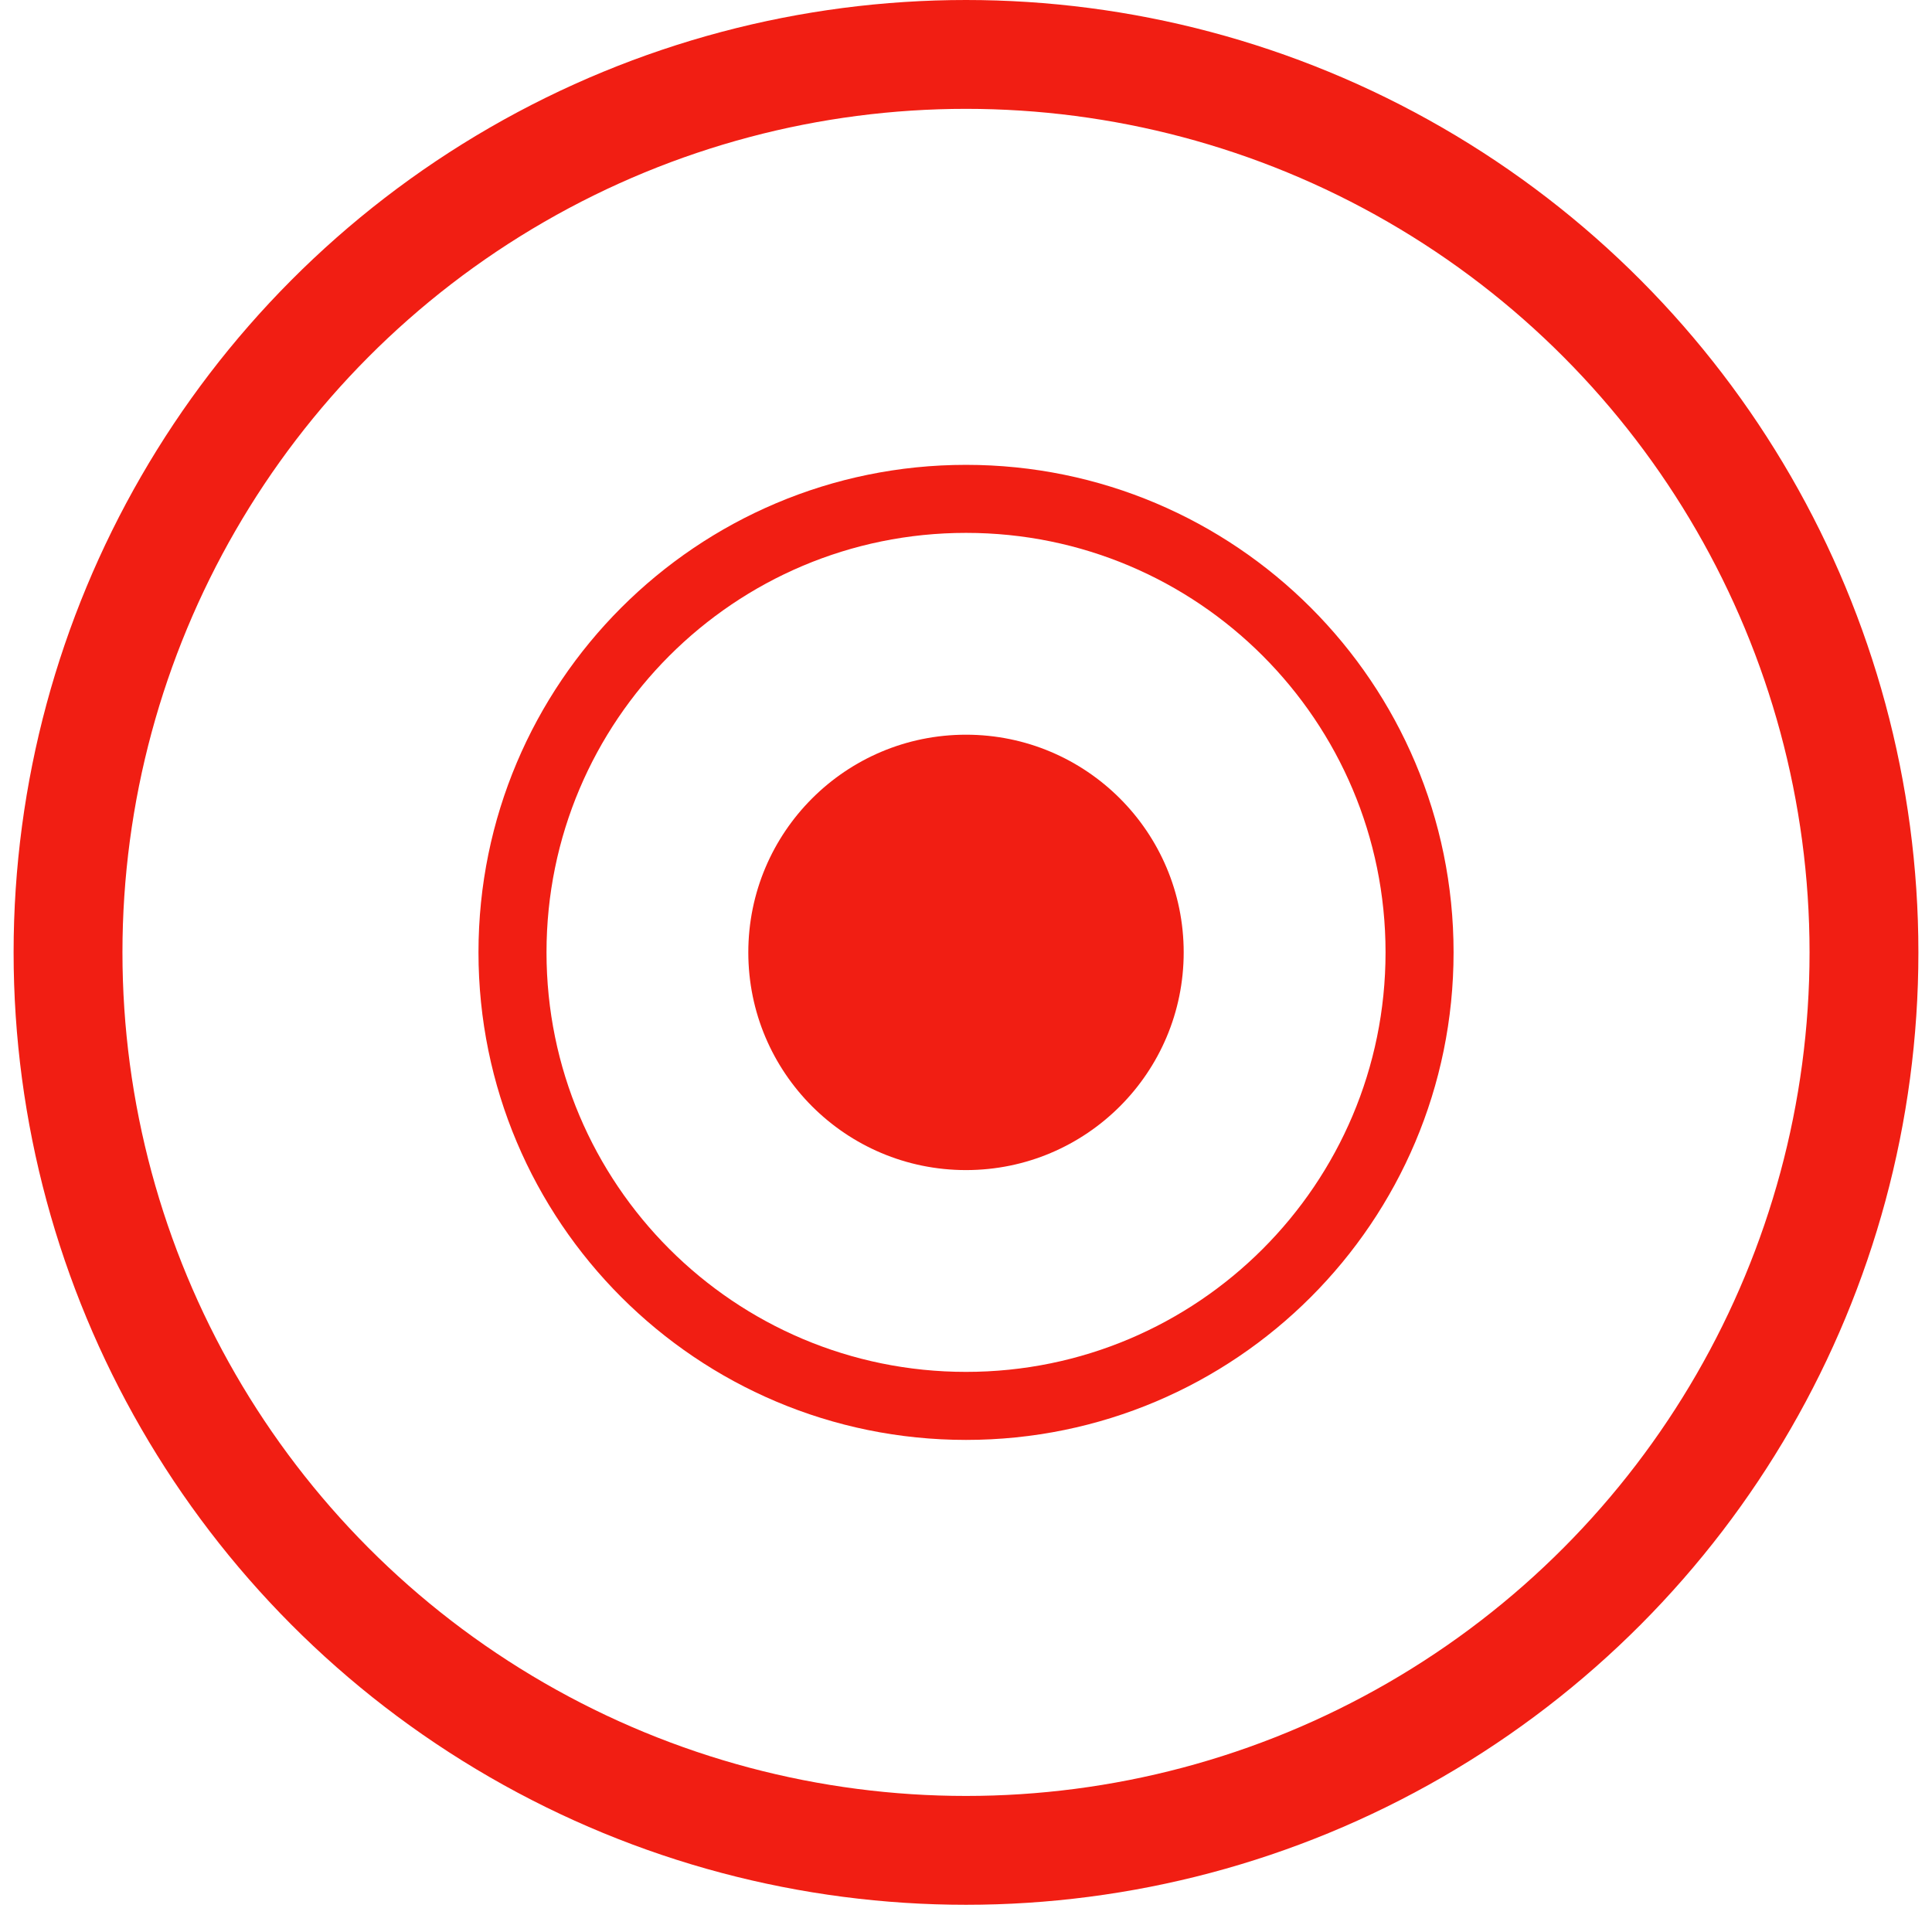
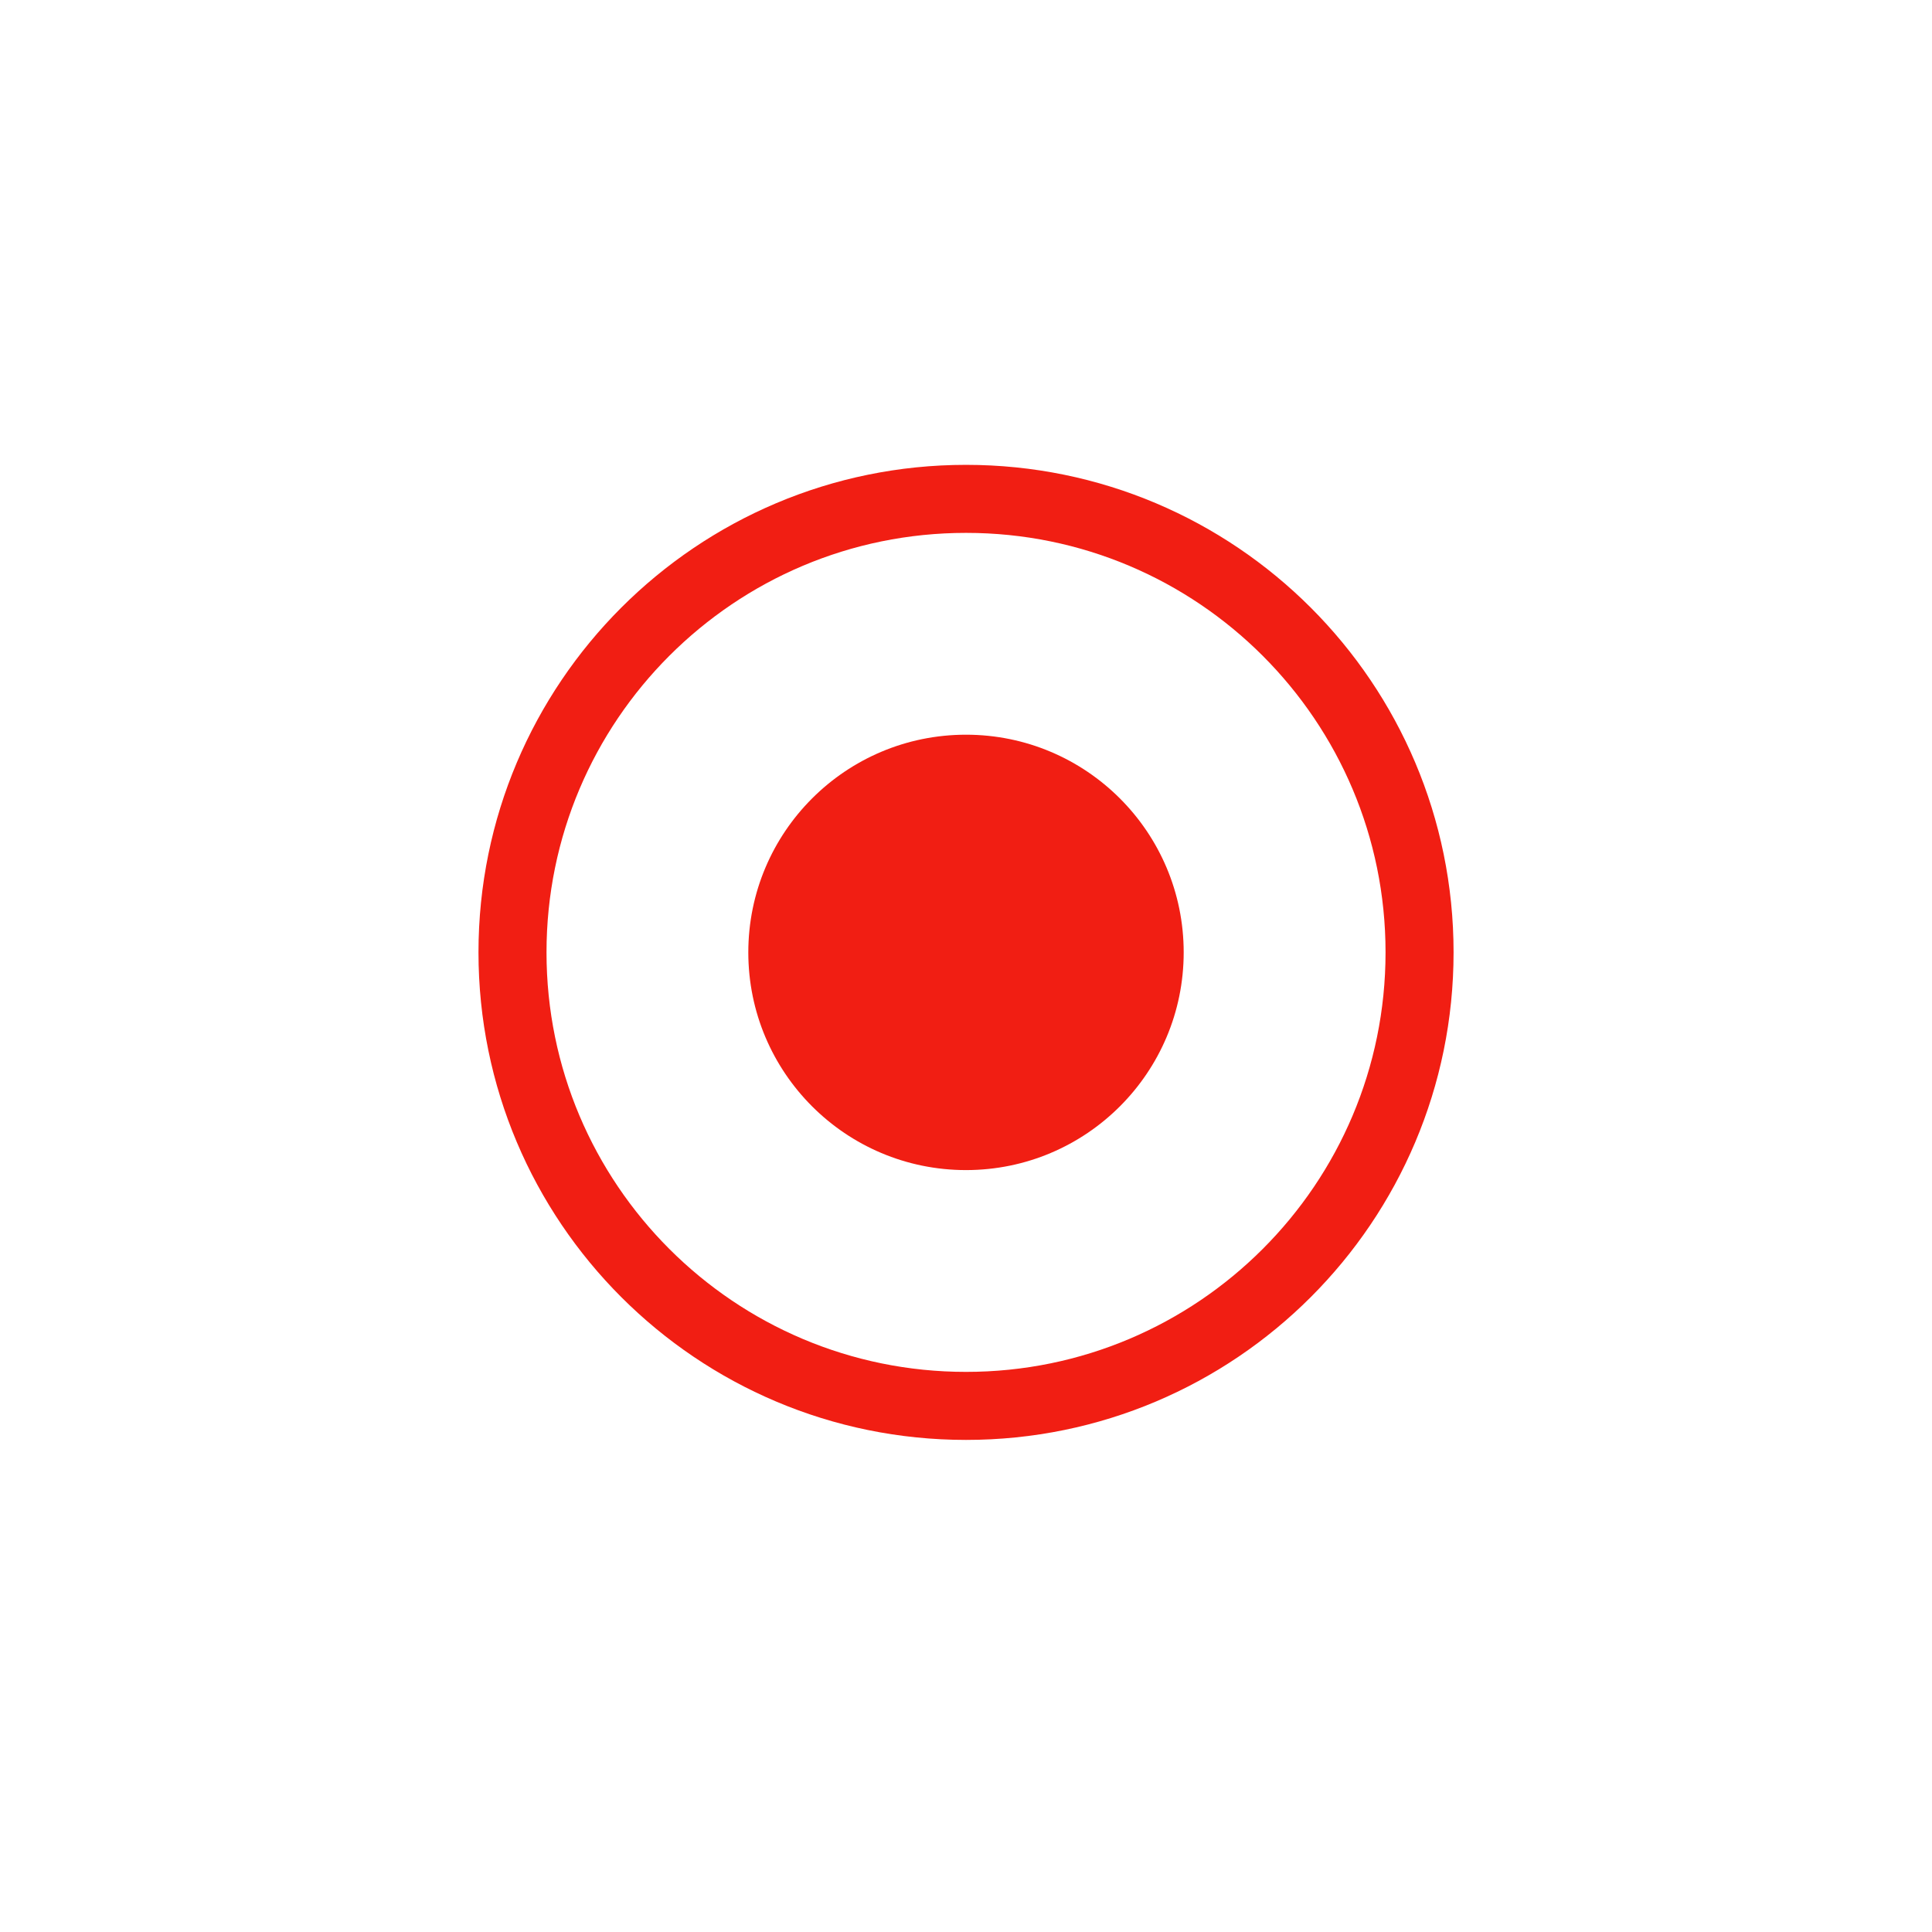
<svg xmlns="http://www.w3.org/2000/svg" width="71" height="71" viewBox="0 0 71 71" fill="none">
-   <circle cx="35.5" cy="35" r="33" stroke="#F11E13" stroke-width="4" />
  <path d="M35.501 51.666C44.706 51.666 52.168 44.204 52.168 34.999C52.168 25.795 44.706 18.333 35.501 18.333C26.296 18.333 18.834 25.795 18.834 34.999C18.834 44.204 26.296 51.666 35.501 51.666Z" stroke="#F11E13" stroke-width="2.5" stroke-linecap="round" stroke-linejoin="round" />
  <circle cx="35.5" cy="35" r="8" fill="#F11E13" />
</svg>